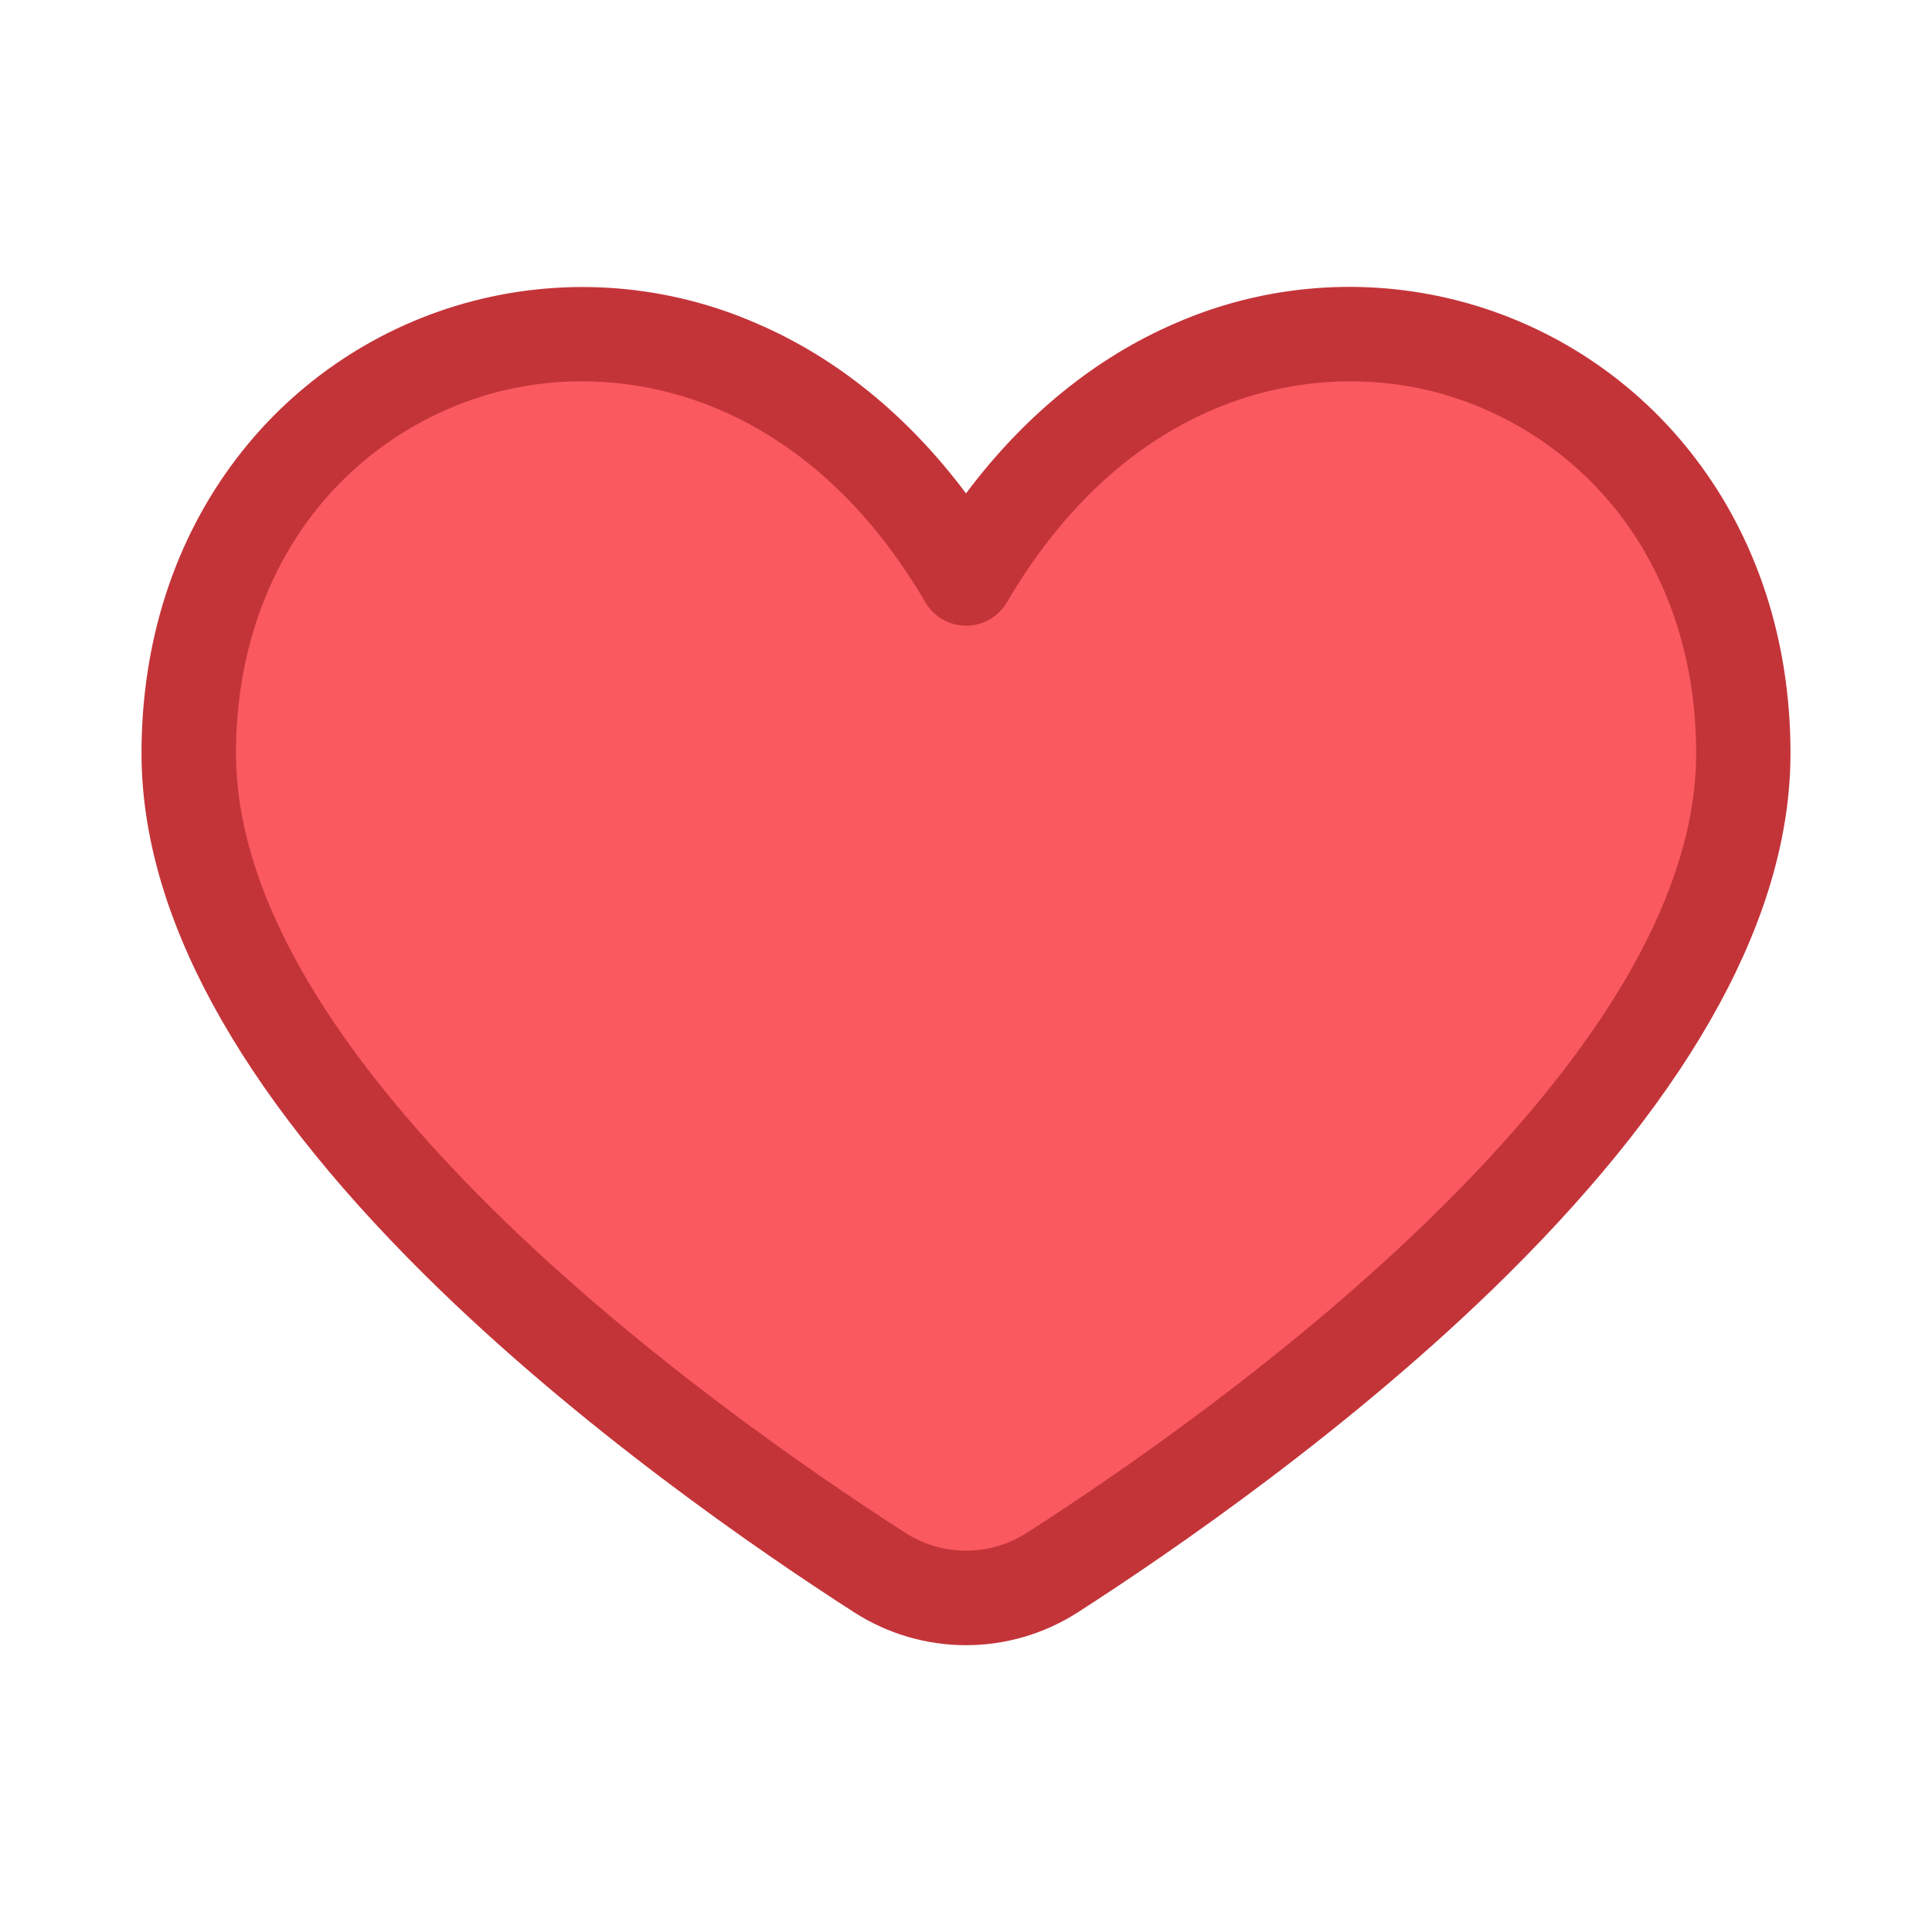
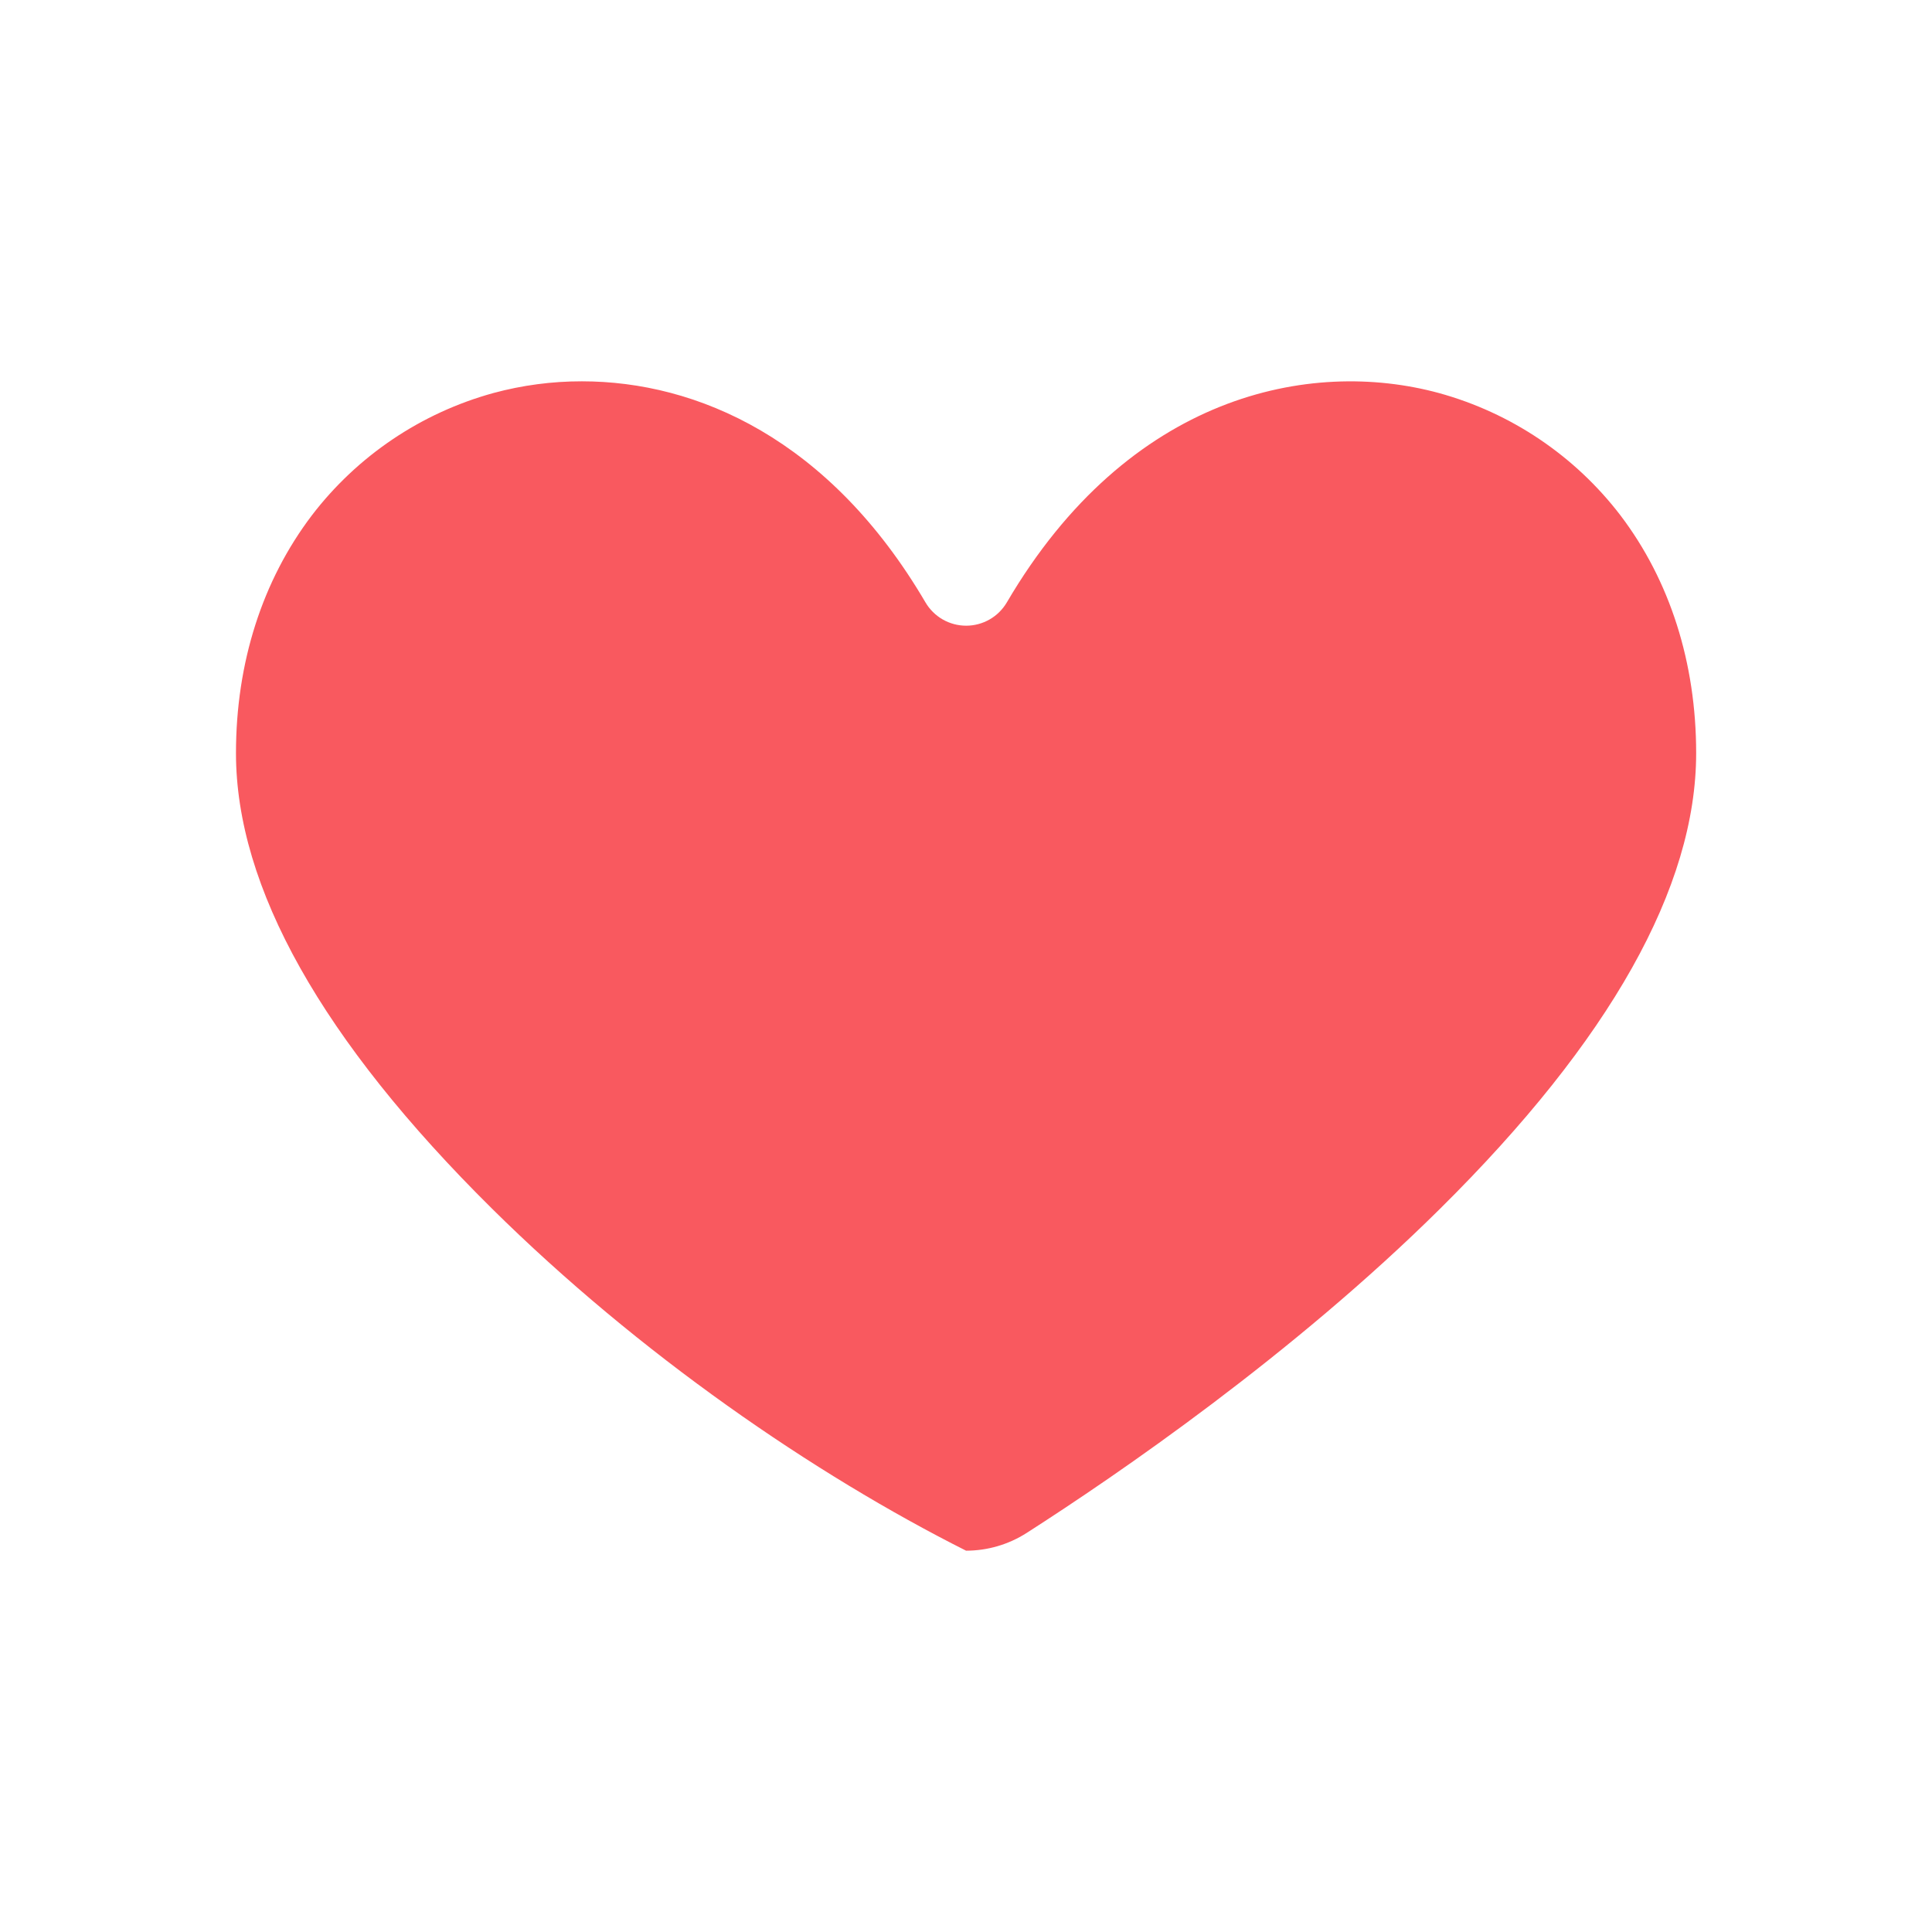
<svg xmlns="http://www.w3.org/2000/svg" width="57" height="57" viewBox="0 0 57 57" fill="none">
-   <path d="M50.017 13.521C48.276 11.233 45.815 9.596 43.031 8.874C40.247 8.153 37.301 8.387 34.666 9.541C32.309 10.559 30.206 12.275 28.5 14.557C26.794 12.275 24.692 10.559 22.334 9.547C19.7 8.392 16.754 8.157 13.97 8.877C11.186 9.598 8.725 11.234 6.982 13.521C5.146 15.928 4.175 18.936 4.175 22.22C4.175 26.944 6.993 32.128 12.549 37.632C17.077 42.115 22.427 45.787 25.212 47.576C26.194 48.204 27.335 48.538 28.5 48.538C29.665 48.538 30.806 48.204 31.788 47.576C34.571 45.787 39.923 42.115 44.451 37.632C50.008 32.13 52.825 26.944 52.825 22.22C52.825 18.936 51.854 15.928 50.017 13.521Z" fill="#C33439" />
-   <path d="M50.042 22.22C50.042 26.175 47.503 30.695 42.493 35.655C38.151 39.959 32.978 43.504 30.284 45.23C29.752 45.569 29.134 45.75 28.502 45.75C27.871 45.75 27.253 45.569 26.721 45.23C24.027 43.499 18.858 39.955 14.512 35.655C9.502 30.695 6.962 26.175 6.962 22.22C6.962 19.548 7.742 17.128 9.199 15.207C10.543 13.449 12.426 12.181 14.559 11.595C15.409 11.365 16.286 11.249 17.167 11.25C20.56 11.25 24.474 12.947 27.304 17.772C27.427 17.981 27.602 18.155 27.813 18.276C28.023 18.396 28.262 18.46 28.505 18.46C28.747 18.46 28.986 18.396 29.196 18.276C29.407 18.155 29.582 17.981 29.705 17.772C33.3 11.642 38.645 10.562 42.449 11.595C44.583 12.181 46.466 13.449 47.81 15.207C49.268 17.128 50.042 19.553 50.042 22.22Z" fill="#F9595F" />
+   <path d="M50.042 22.22C50.042 26.175 47.503 30.695 42.493 35.655C38.151 39.959 32.978 43.504 30.284 45.23C29.752 45.569 29.134 45.75 28.502 45.75C24.027 43.499 18.858 39.955 14.512 35.655C9.502 30.695 6.962 26.175 6.962 22.22C6.962 19.548 7.742 17.128 9.199 15.207C10.543 13.449 12.426 12.181 14.559 11.595C15.409 11.365 16.286 11.249 17.167 11.25C20.56 11.25 24.474 12.947 27.304 17.772C27.427 17.981 27.602 18.155 27.813 18.276C28.023 18.396 28.262 18.46 28.505 18.46C28.747 18.46 28.986 18.396 29.196 18.276C29.407 18.155 29.582 17.981 29.705 17.772C33.3 11.642 38.645 10.562 42.449 11.595C44.583 12.181 46.466 13.449 47.81 15.207C49.268 17.128 50.042 19.553 50.042 22.22Z" fill="#F9595F" />
</svg>